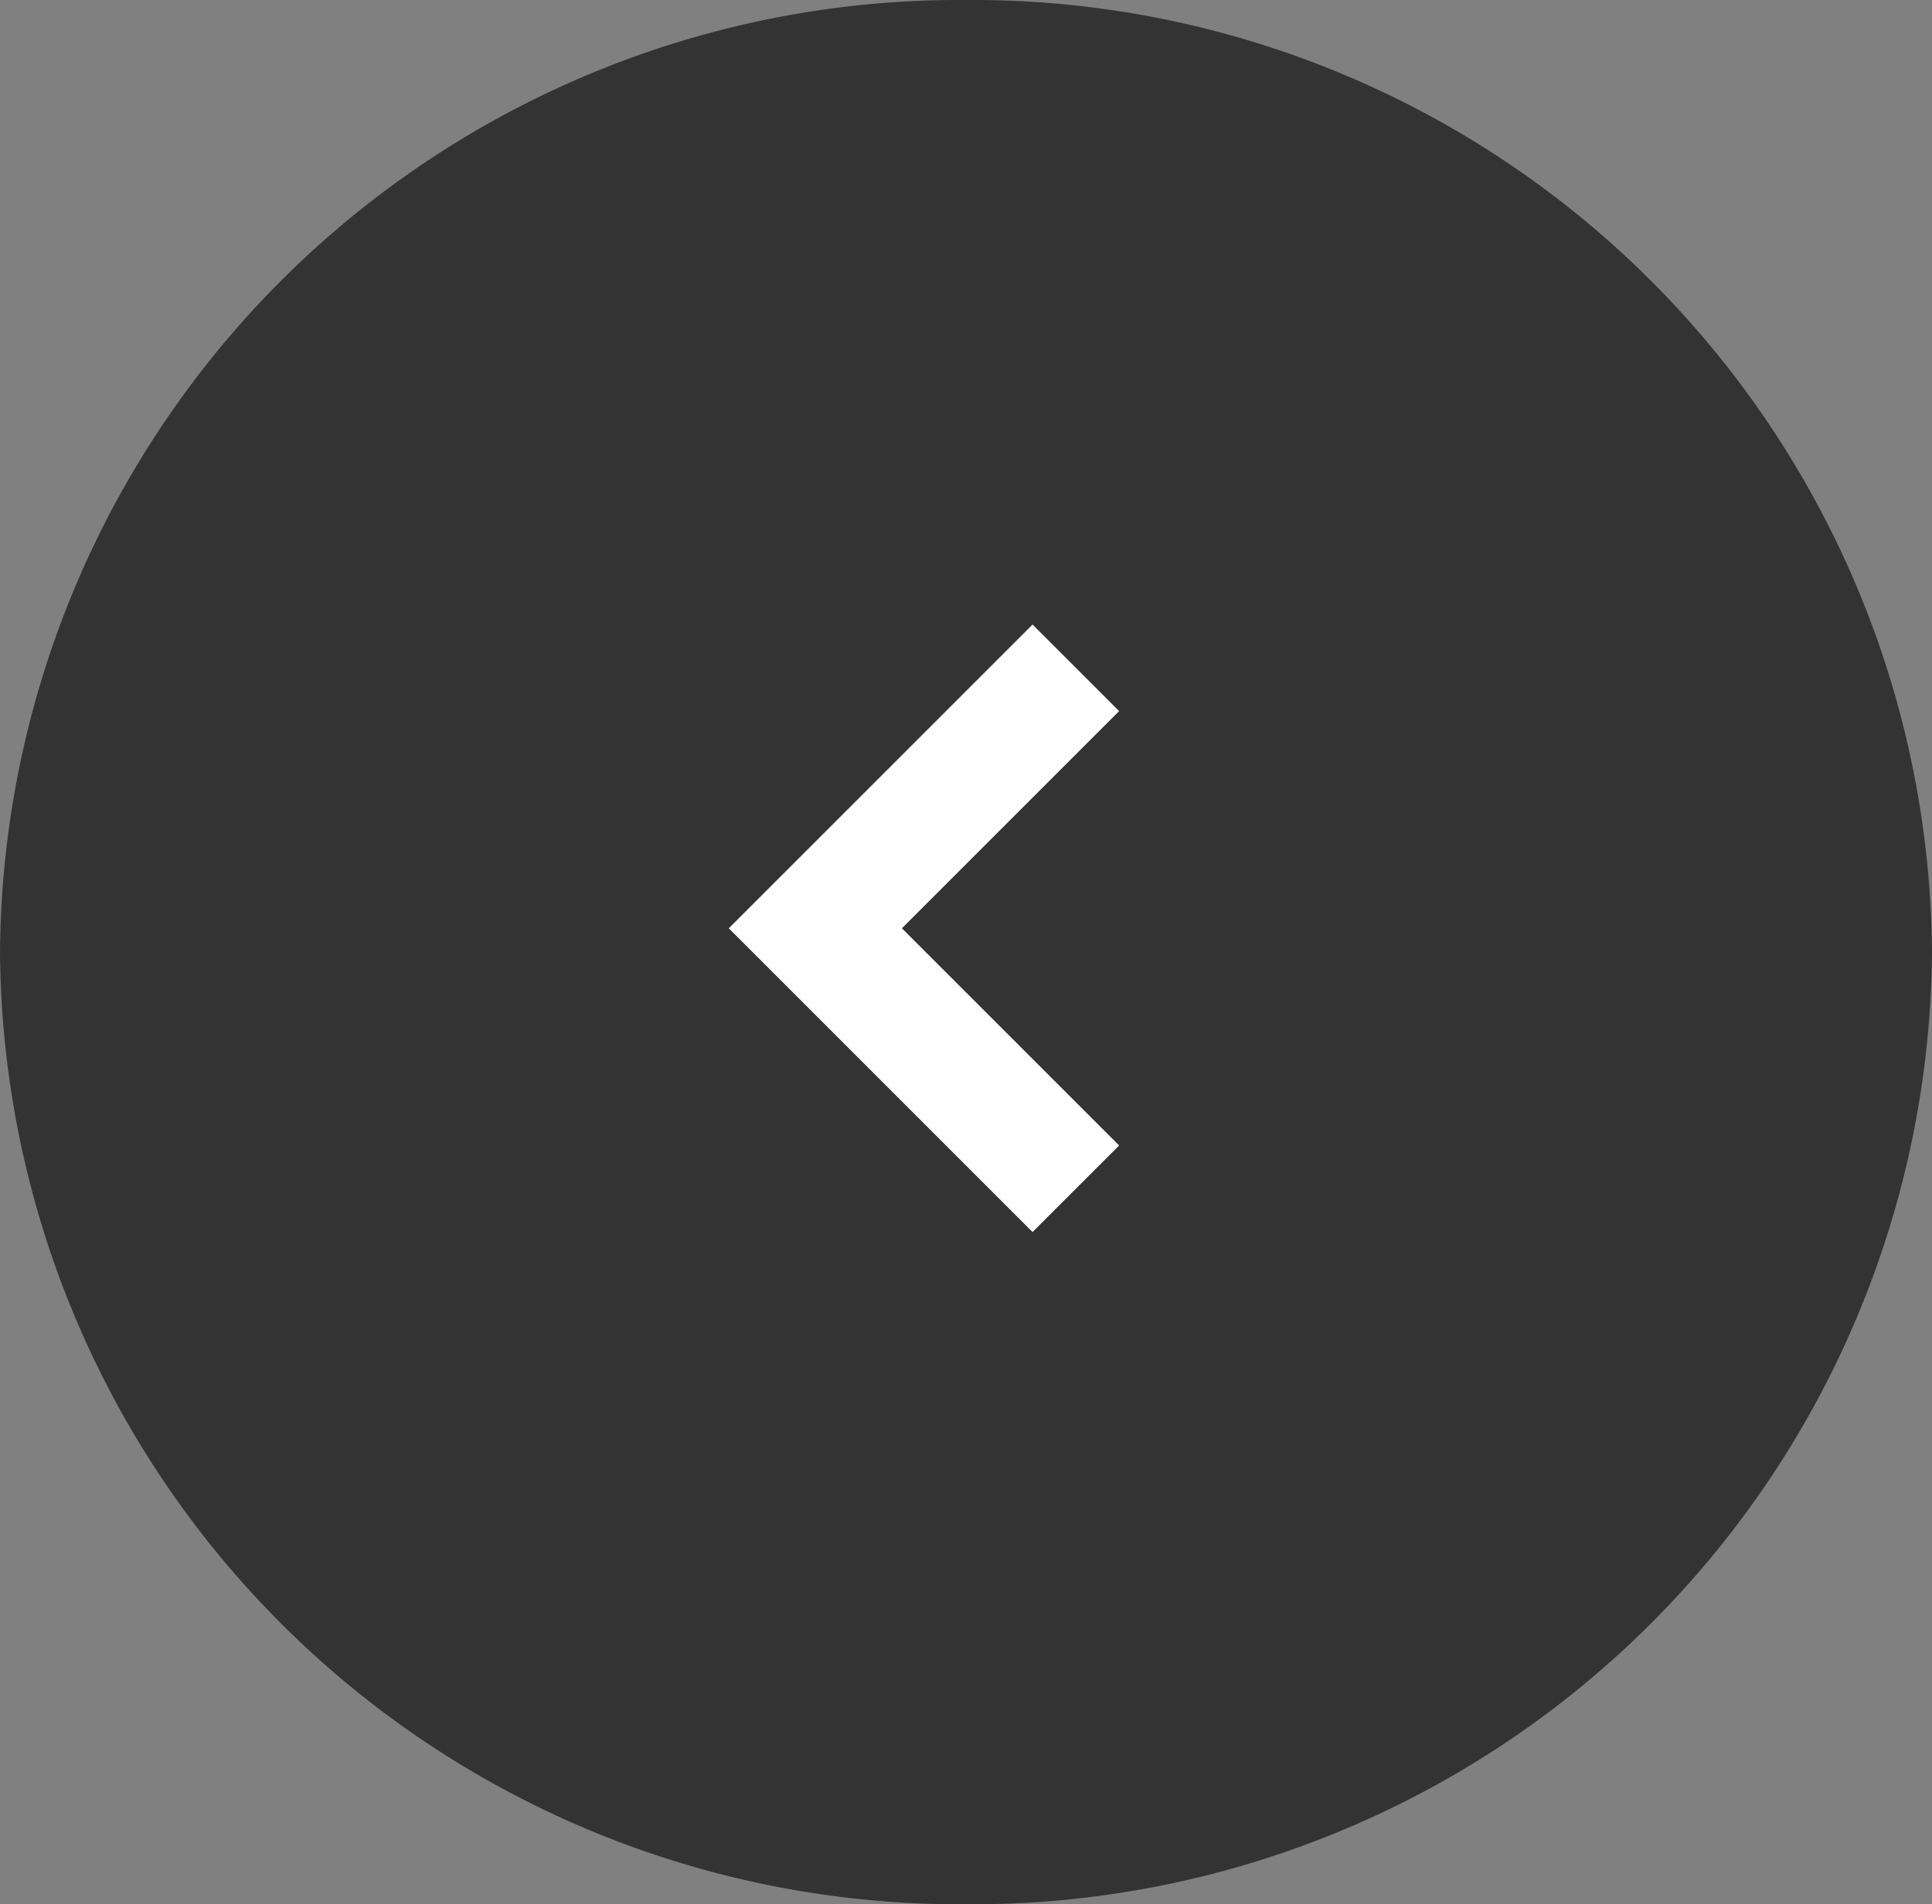
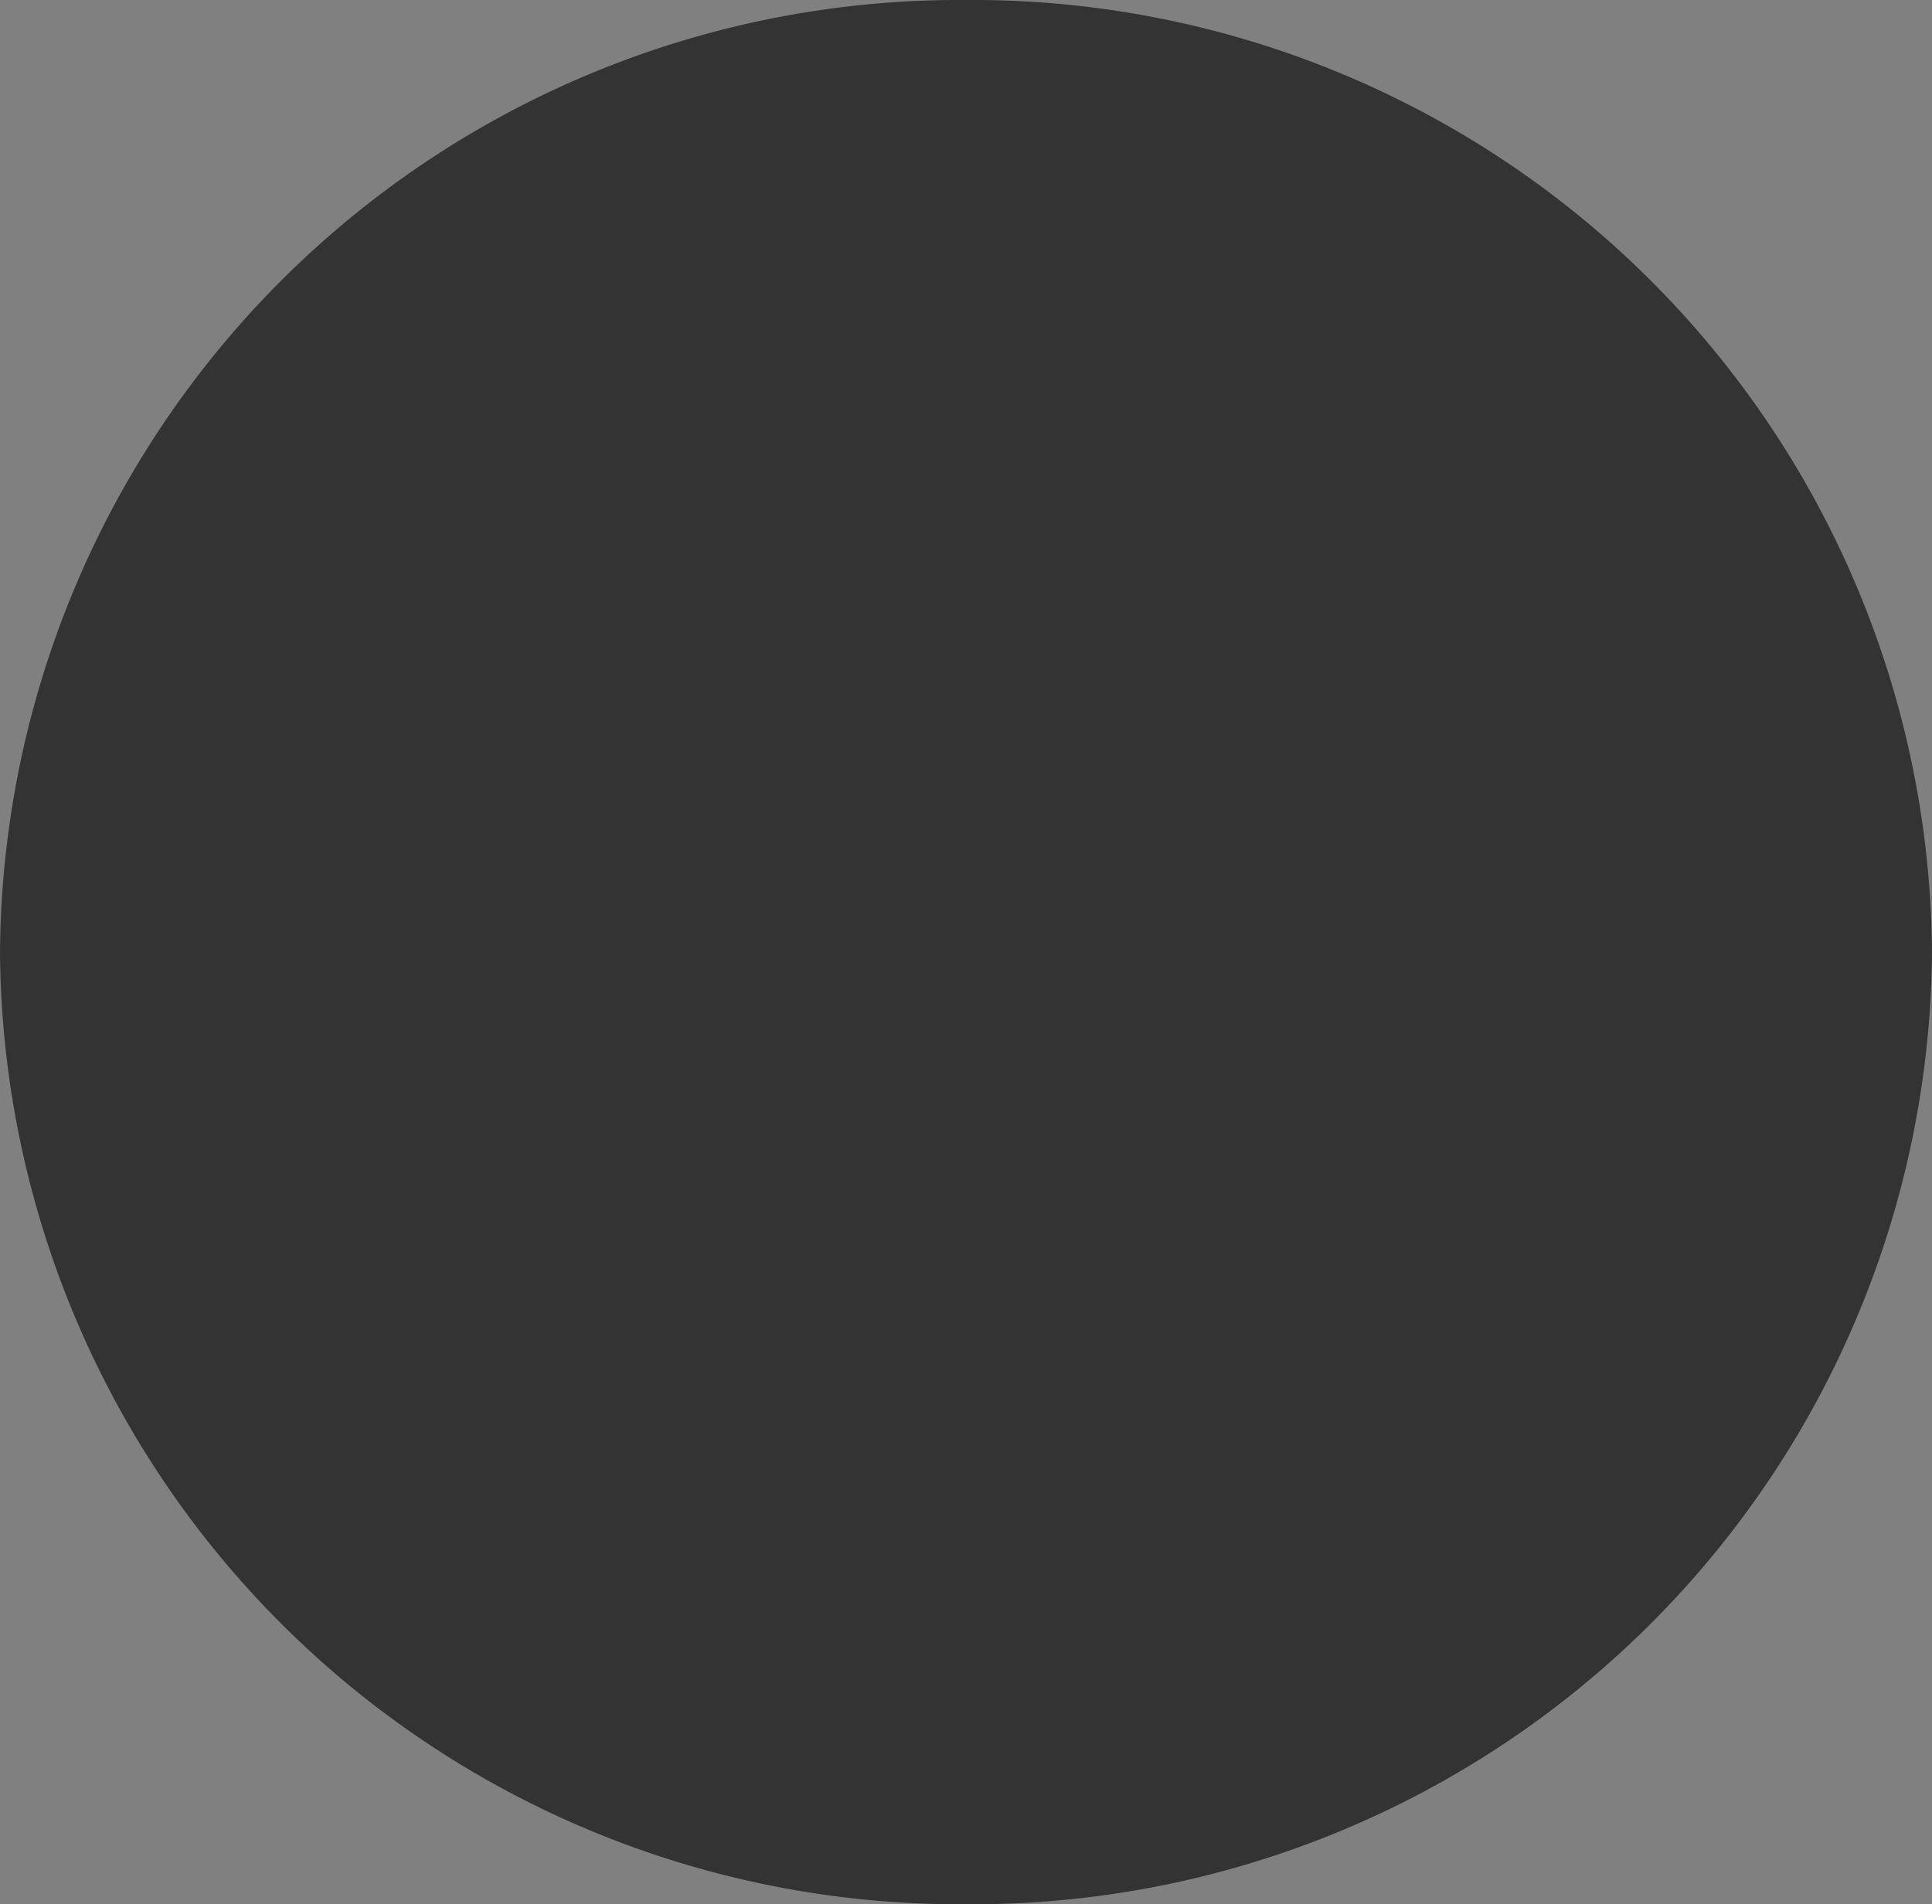
<svg xmlns="http://www.w3.org/2000/svg" width="47.348" height="46.672" viewBox="0 0 47.348 46.672">
  <rect x="0" y="0" width="47.348" height="46.672" fill="#808080" stroke="none" />
  <g id="グループ_268792" data-name="グループ 268792" transform="translate(47.348 46.672) rotate(180)">
    <path id="パス_31870" data-name="パス 31870" d="M23.674,0A23.507,23.507,0,0,0,0,23.336,23.507,23.507,0,0,0,23.674,46.672,23.507,23.507,0,0,0,47.348,23.336,23.507,23.507,0,0,0,23.674,0Z" transform="translate(0)" opacity="0.6" />
-     <path id="パス_31871" data-name="パス 31871" d="M33.458,519.2l6.384,6.384-6.384,6.384" transform="translate(-12.476 -501.664)" fill="none" stroke="#fff" stroke-width="3" />
  </g>
</svg>